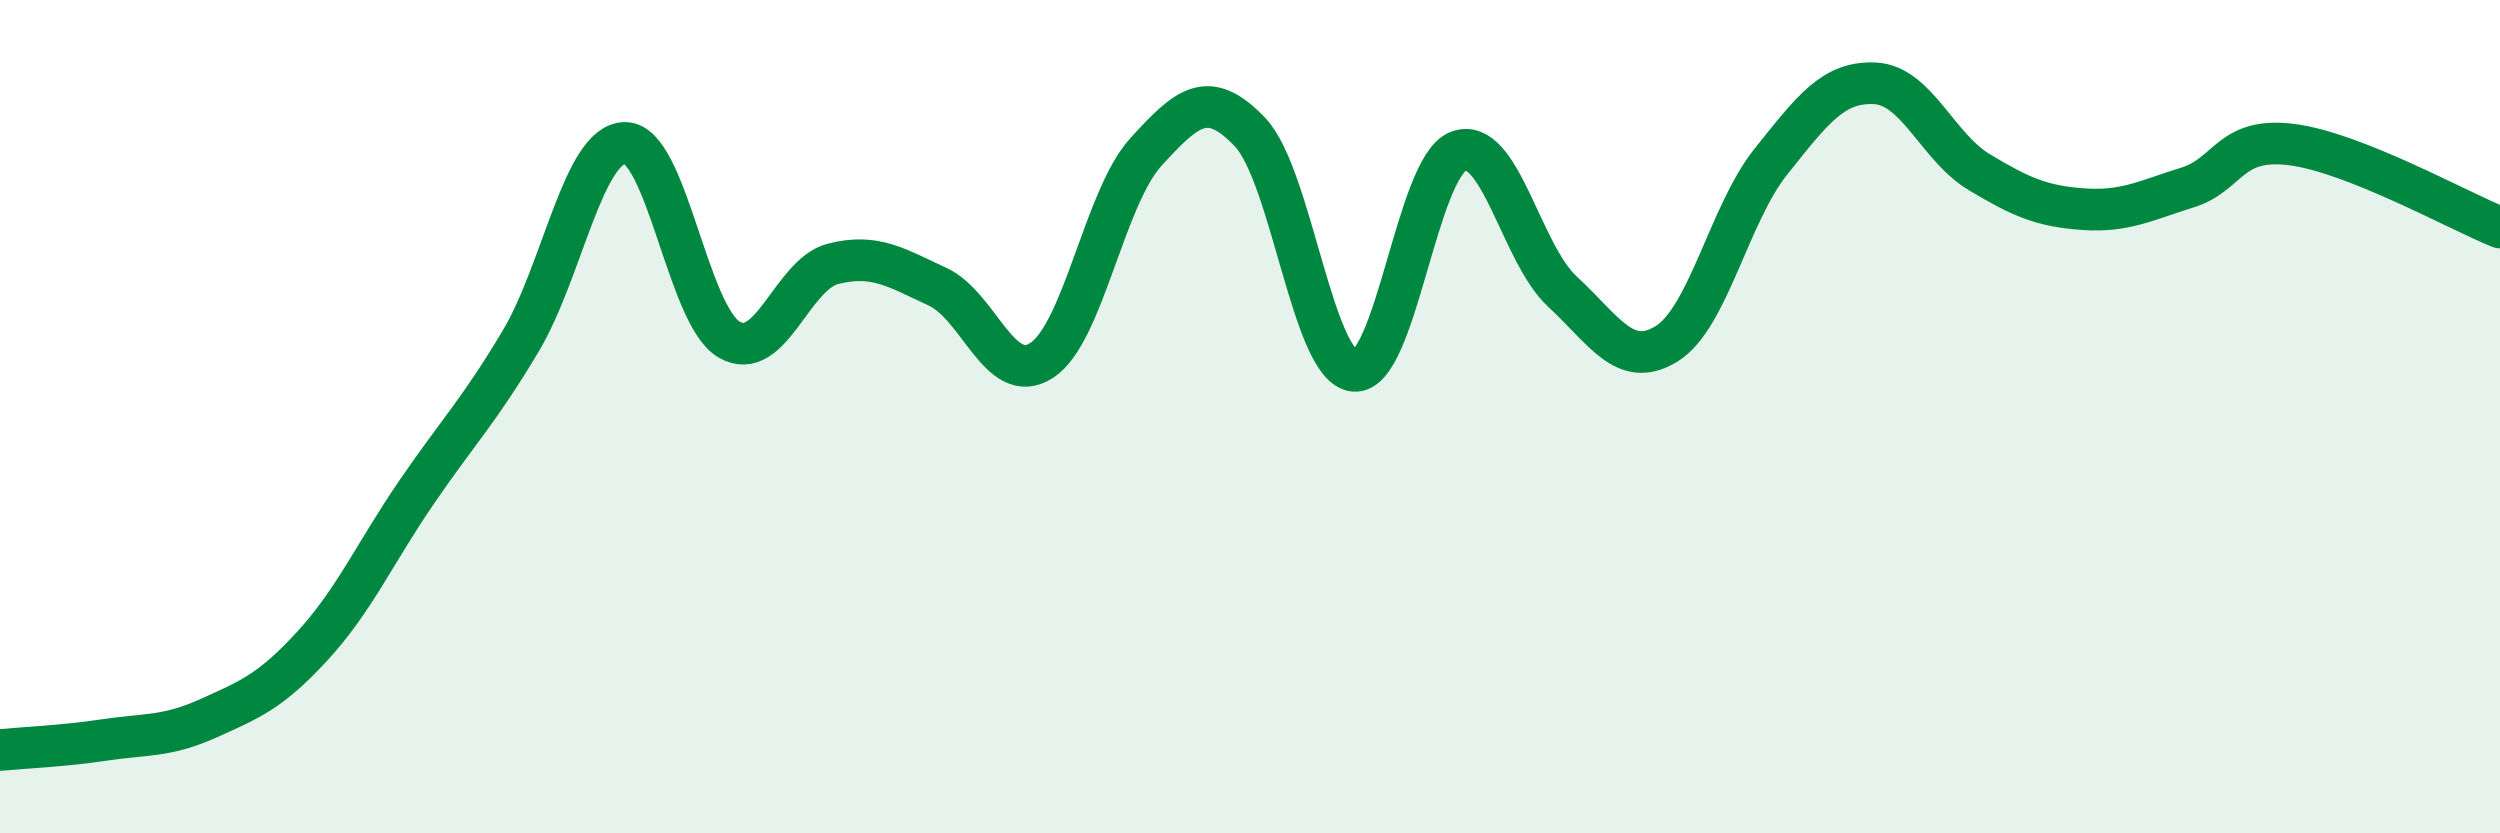
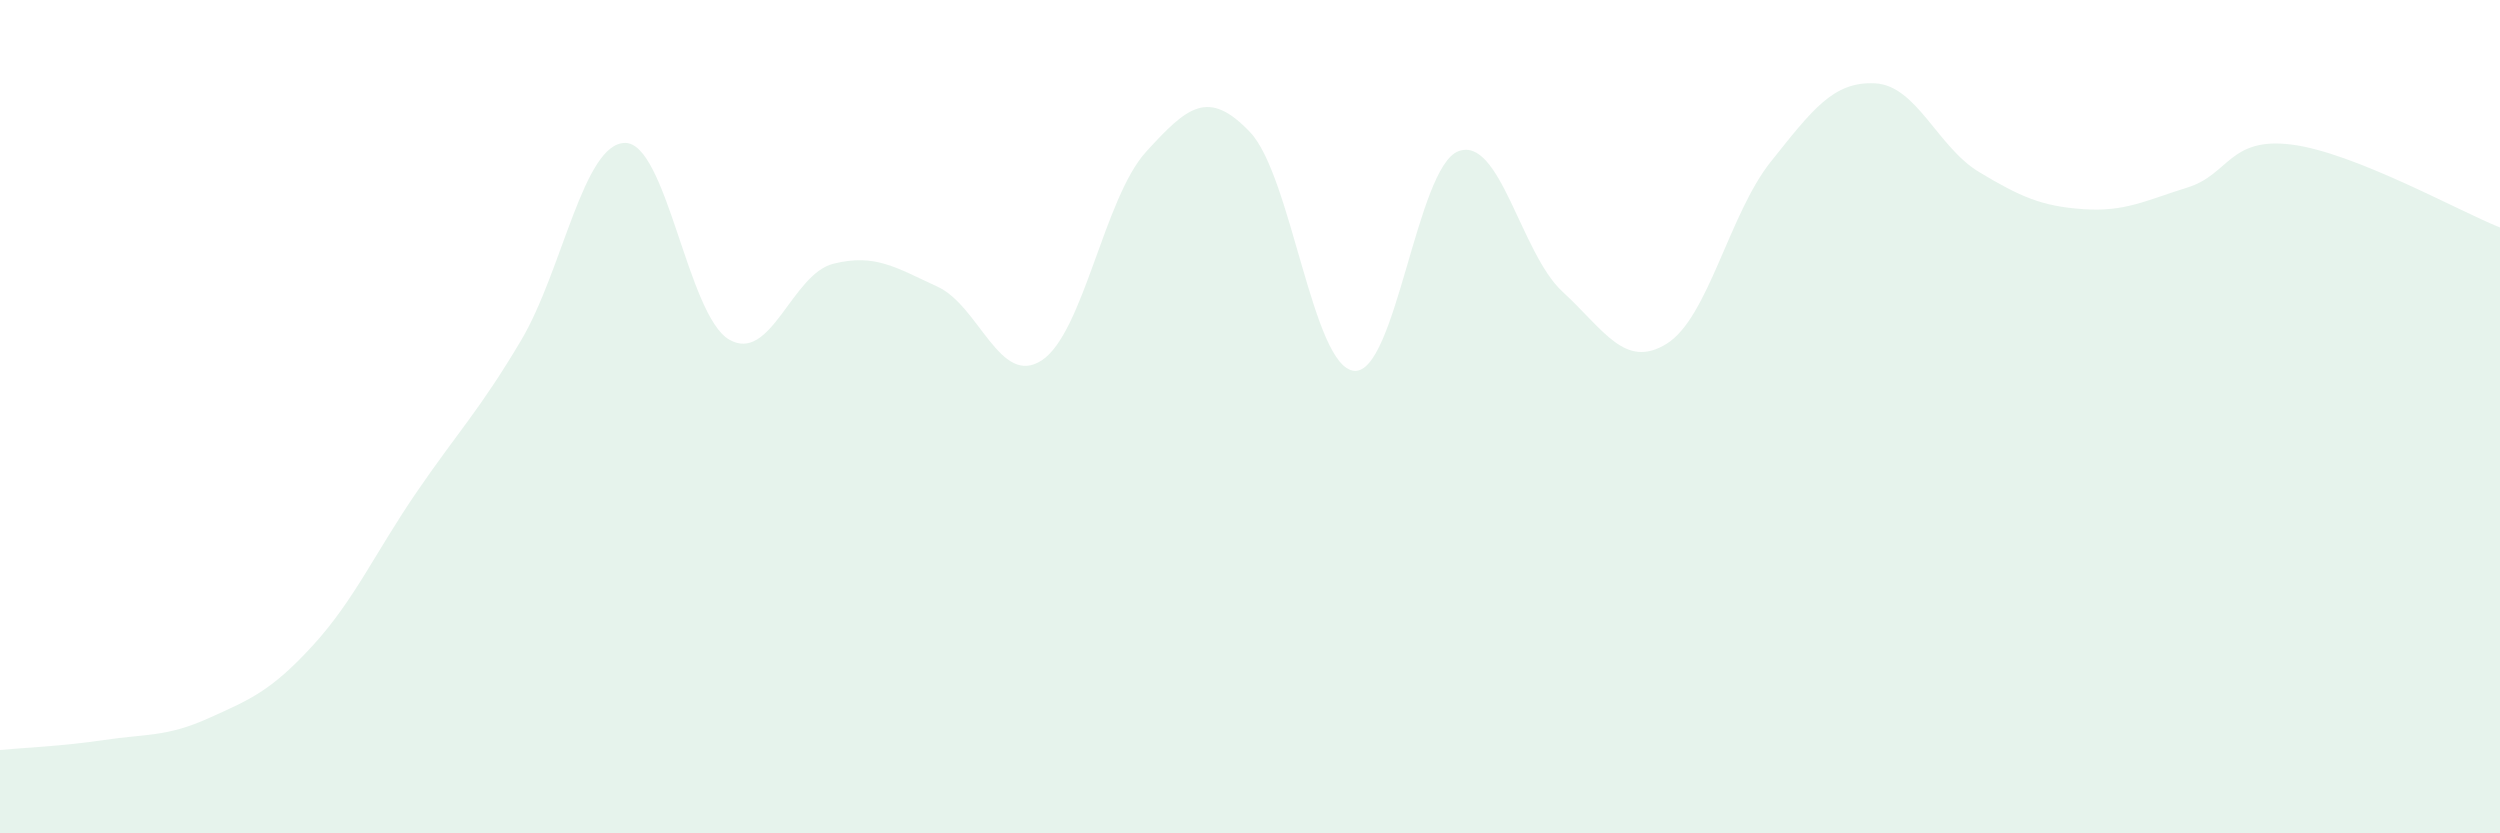
<svg xmlns="http://www.w3.org/2000/svg" width="60" height="20" viewBox="0 0 60 20">
  <path d="M 0,18 C 0.5,17.95 1.5,17.91 2.5,17.76 C 3.5,17.61 4,17.69 5,17.24 C 6,16.79 6.5,16.59 7.5,15.5 C 8.5,14.41 9,13.27 10,11.81 C 11,10.35 11.5,9.86 12.5,8.18 C 13.5,6.5 14,3.44 15,3.43 C 16,3.42 16.5,7.57 17.5,8.15 C 18.5,8.73 19,6.58 20,6.33 C 21,6.08 21.5,6.42 22.5,6.88 C 23.5,7.34 24,9.3 25,8.65 C 26,8 26.5,4.75 27.5,3.65 C 28.5,2.55 29,2.12 30,3.17 C 31,4.22 31.5,8.81 32.5,8.9 C 33.5,8.99 34,4.01 35,3.63 C 36,3.25 36.5,6.08 37.5,7 C 38.5,7.92 39,8.87 40,8.25 C 41,7.63 41.5,5.13 42.5,3.88 C 43.5,2.63 44,1.95 45,2 C 46,2.05 46.5,3.53 47.5,4.13 C 48.5,4.73 49,4.95 50,5.02 C 51,5.09 51.5,4.81 52.5,4.5 C 53.5,4.19 53.5,3.28 55,3.47 C 56.5,3.66 59,5.06 60,5.46L60 20L0 20Z" fill="#008740" opacity="0.1" stroke-linecap="round" stroke-linejoin="round" />
-   <path d="M 0,18 C 0.5,17.95 1.5,17.91 2.5,17.76 C 3.5,17.61 4,17.69 5,17.24 C 6,16.79 6.5,16.59 7.5,15.5 C 8.5,14.41 9,13.27 10,11.81 C 11,10.35 11.5,9.86 12.5,8.18 C 13.5,6.5 14,3.44 15,3.43 C 16,3.42 16.5,7.57 17.5,8.15 C 18.5,8.73 19,6.58 20,6.33 C 21,6.08 21.5,6.42 22.5,6.88 C 23.5,7.34 24,9.3 25,8.65 C 26,8 26.5,4.75 27.5,3.65 C 28.5,2.55 29,2.12 30,3.17 C 31,4.22 31.5,8.81 32.5,8.9 C 33.5,8.99 34,4.01 35,3.63 C 36,3.25 36.5,6.08 37.5,7 C 38.5,7.92 39,8.87 40,8.25 C 41,7.63 41.5,5.13 42.5,3.88 C 43.5,2.63 44,1.95 45,2 C 46,2.05 46.5,3.53 47.5,4.13 C 48.5,4.73 49,4.95 50,5.02 C 51,5.09 51.5,4.81 52.5,4.5 C 53.5,4.19 53.5,3.28 55,3.47 C 56.5,3.66 59,5.06 60,5.46" stroke="#008740" stroke-width="1" fill="none" stroke-linecap="round" stroke-linejoin="round" />
</svg>